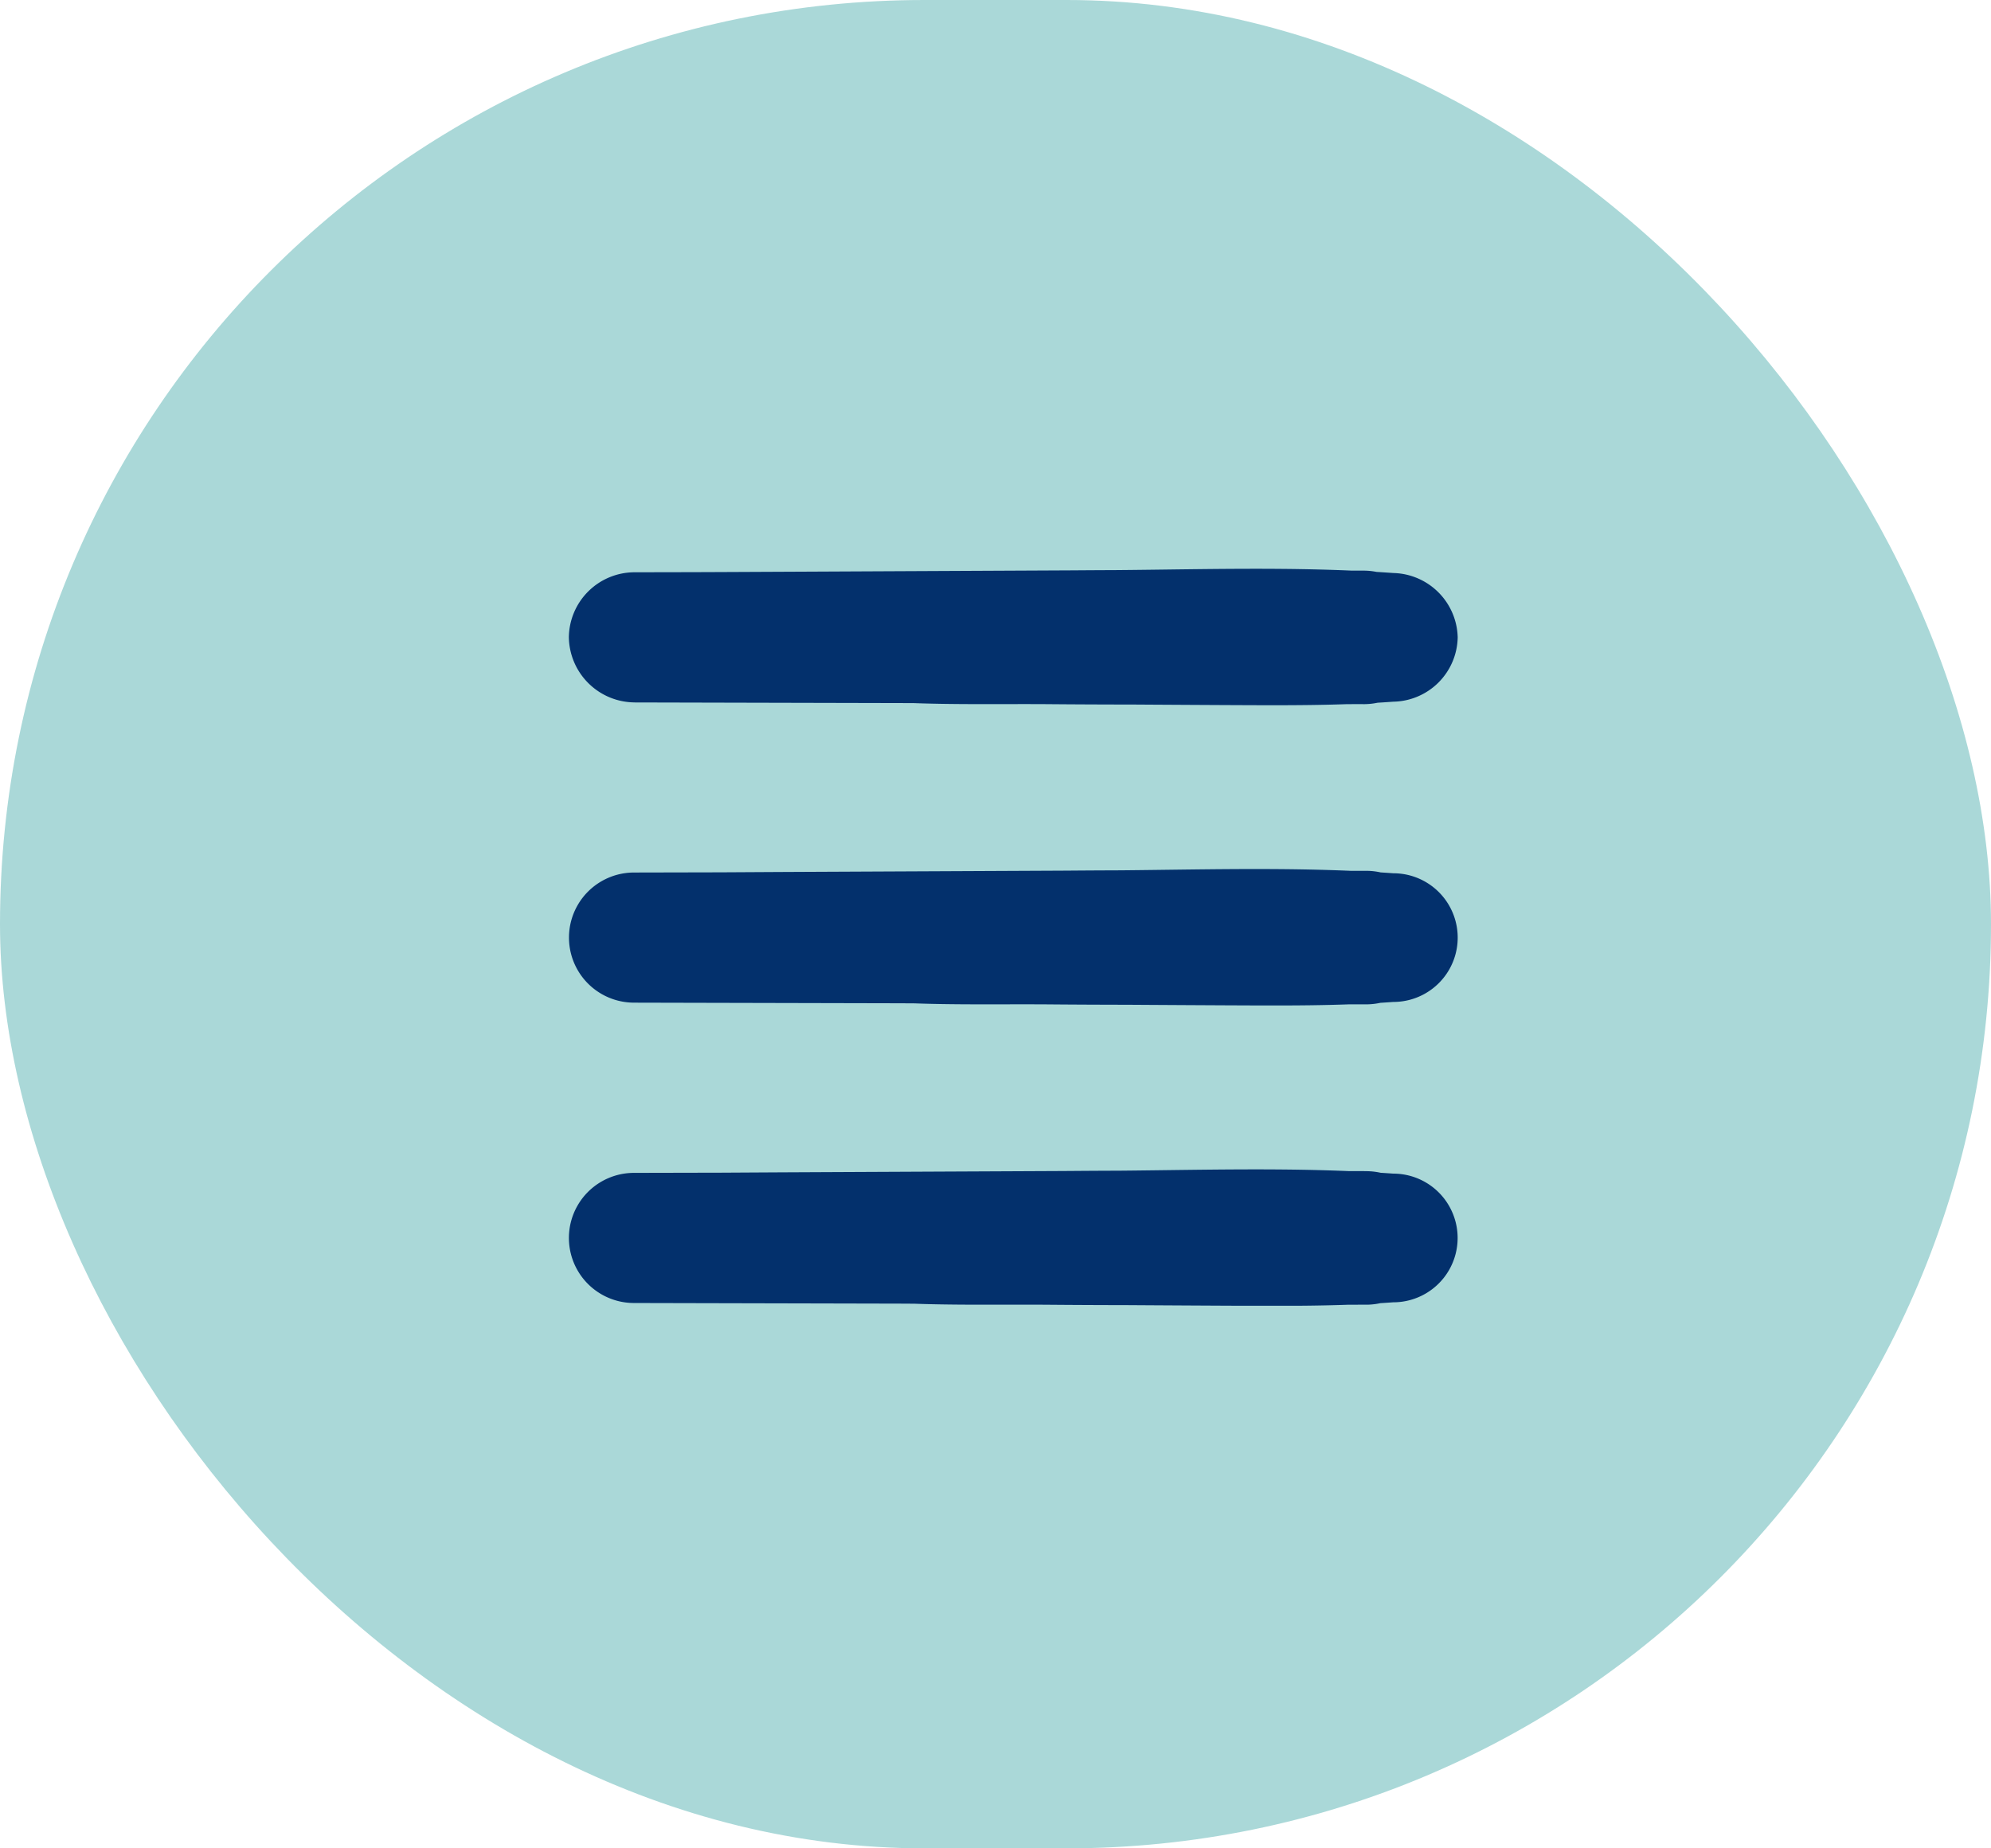
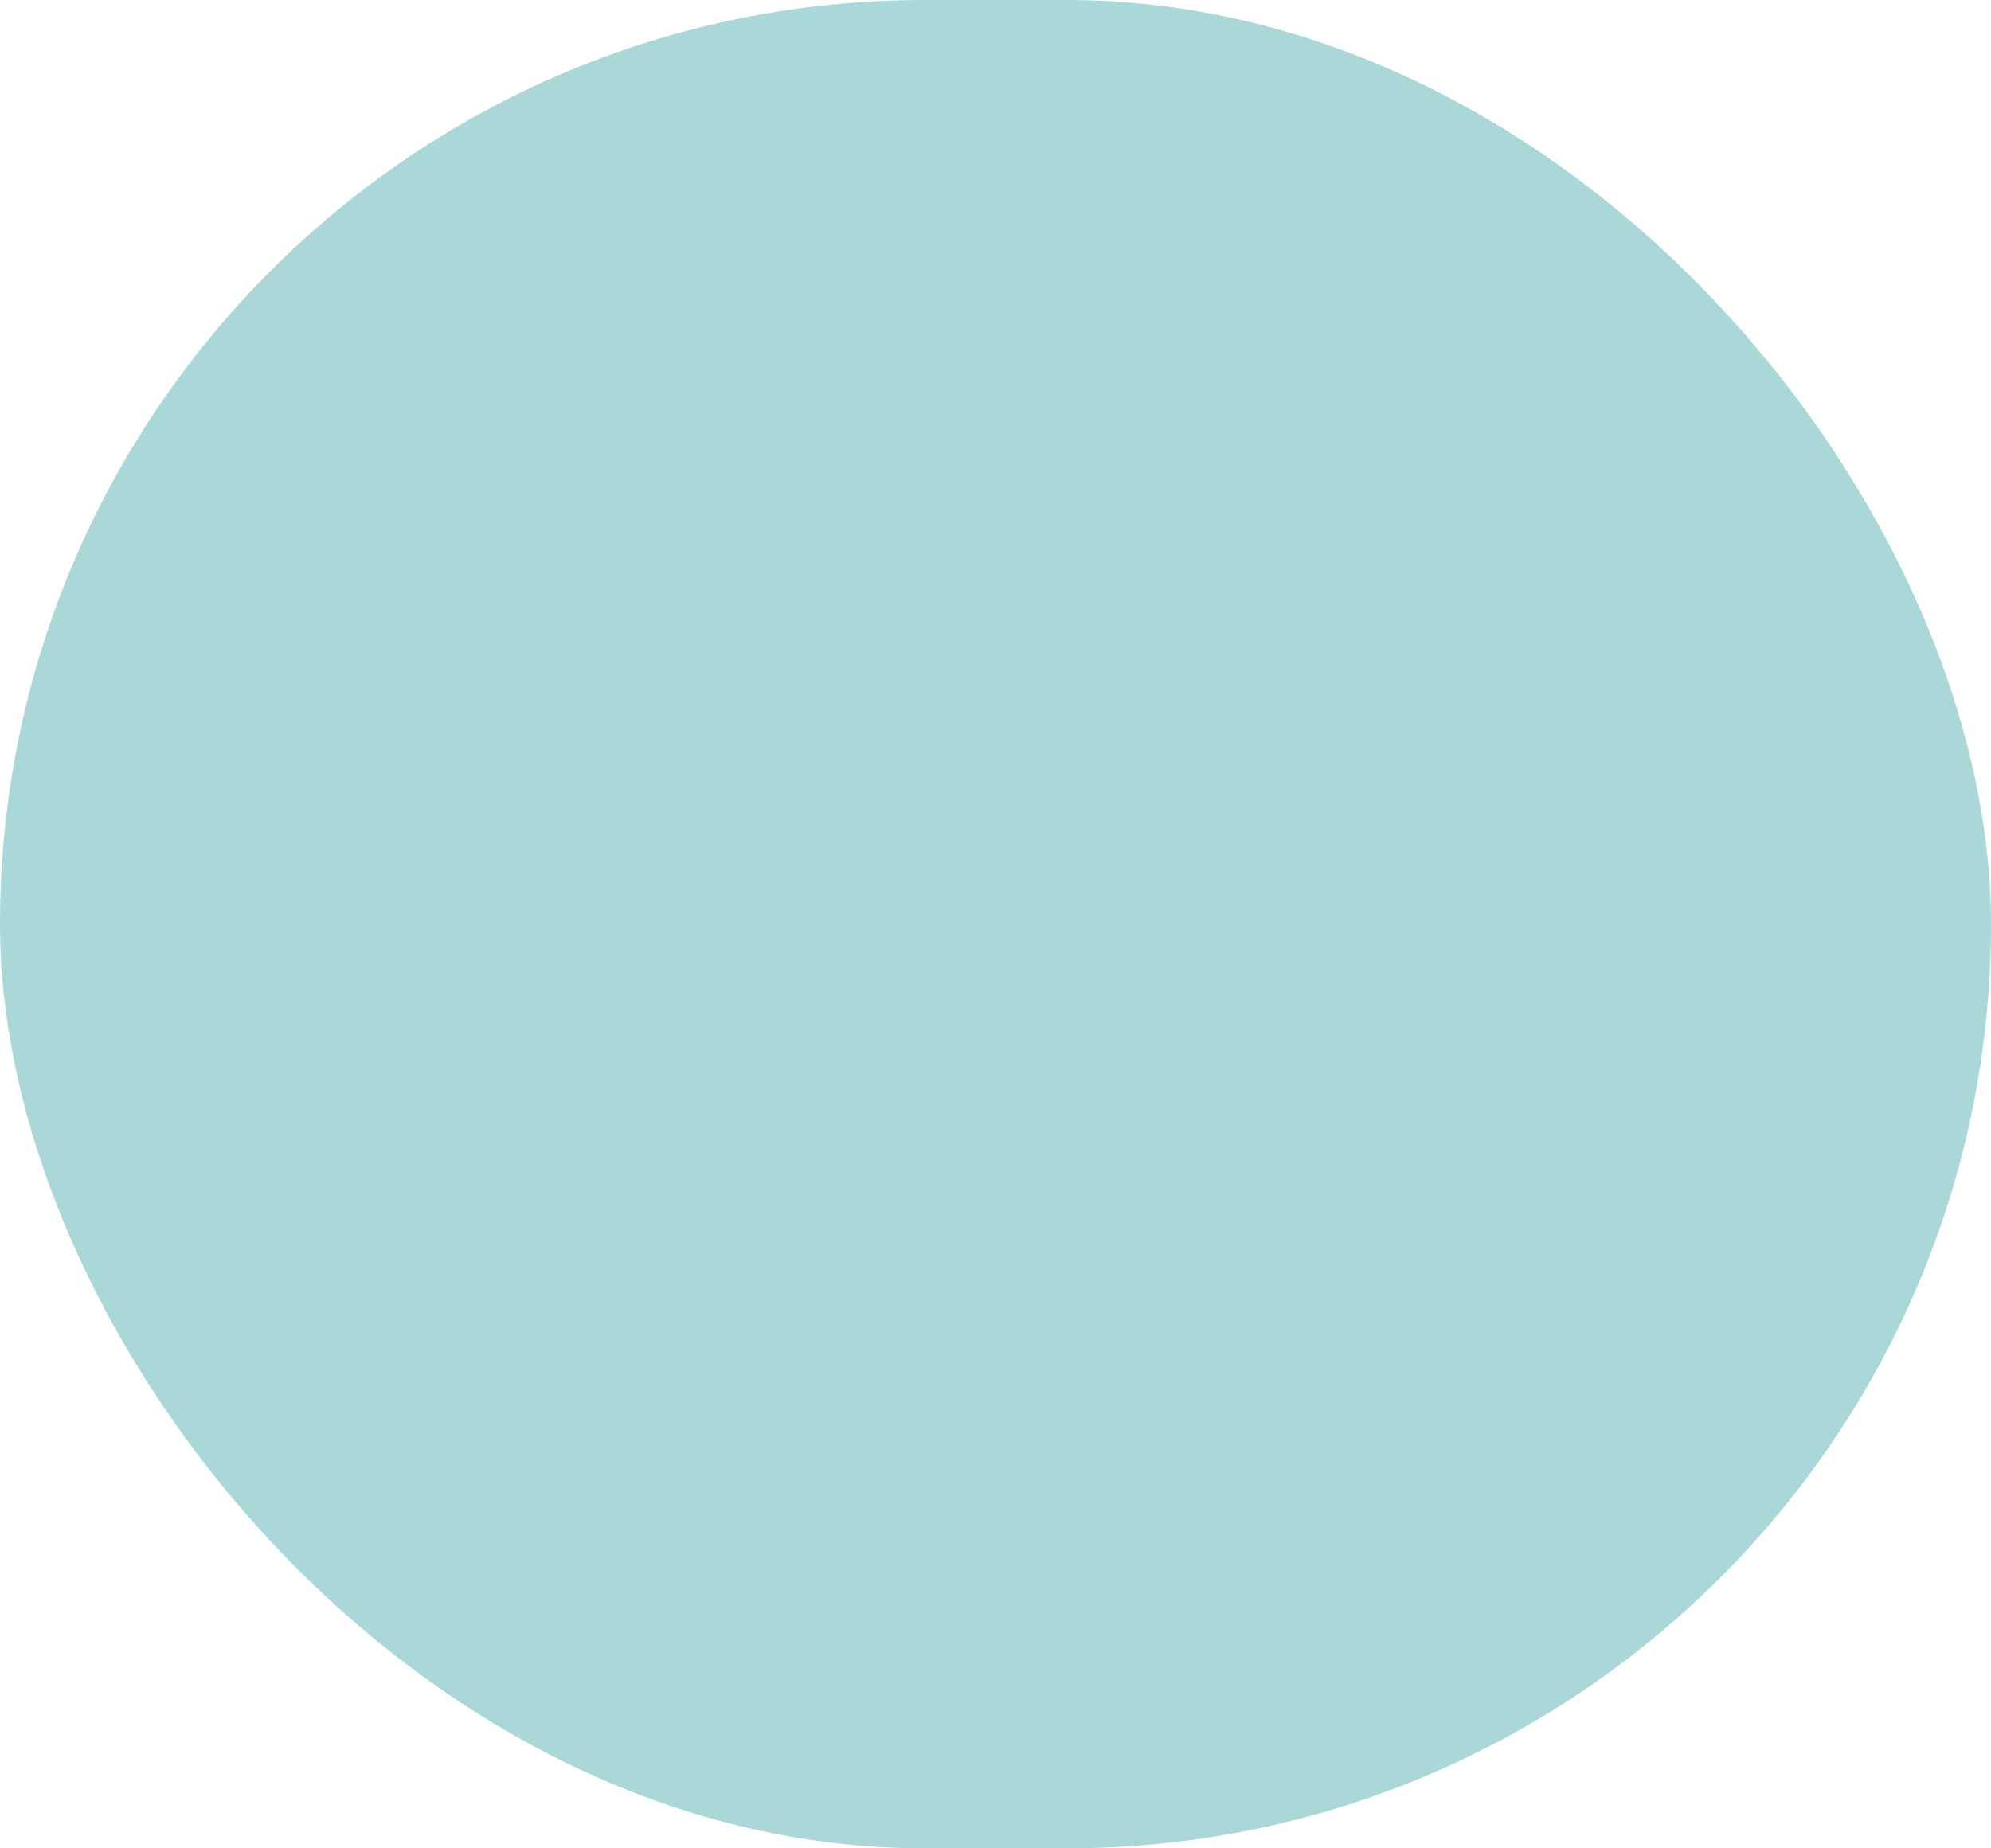
<svg xmlns="http://www.w3.org/2000/svg" data-name="Composant 22 – 2" width="56" height="52">
  <defs>
    <clipPath id="a">
-       <path data-name="Rectangle 115" fill="#03306c" d="M0 0h25v20.734H0z" />
-     </clipPath>
+       </clipPath>
  </defs>
  <rect data-name="Rectangle 98" width="56" height="52" rx="26" fill="#aad8d8" />
  <g data-name="Groupe 174" transform="translate(16 16)" clip-path="url(#a)" fill="#03306c">
-     <path data-name="Tracé 344" d="m1.181 2.412.787.347a7.088 7.088 0 0 0 1.083.332 8.647 8.647 0 0 0 .926.231l1.017.156a41.56 41.56 0 0 0 4.455.293c1.362.06 2.735.029 4.1.04 1.39.012 2.78.012 4.17.009l4.664-.011V.054L6.406.091 1.831.1A1.851 1.851 0 0 0 0 1.931a1.862 1.862 0 0 0 1.83 1.83c5.539-.013 11.079.048 16.618.075 1.583.007 3.158.022 4.738-.095A1.845 1.845 0 0 0 25 1.931a1.855 1.855 0 0 0-1.81-1.81c-2.77-.2-5.568-.091-8.344-.078l-8.277.04C4.99.09 3.411.1 1.831.1v3.662l15.976.038 4.574.01a1.9 1.9 0 0 0 1.878-1.878A1.911 1.911 0 0 0 22.381.054c-2.756-.007-5.513-.03-8.269-.007S8.592.048 5.844.26C5.379.3 4.911.4 4.451.468a6.942 6.942 0 0 0-1.074.2C2.987.8 2.577.843 2.2 1c-.342.145-.68.3-1.02.448a.56.56 0 0 0 0 .962" />
-     <path data-name="Tracé 345" d="m1.181 10.858.787.347a7.087 7.087 0 0 0 1.083.332 8.646 8.646 0 0 0 .926.231l1.017.156a41.559 41.559 0 0 0 4.455.293c1.362.06 2.735.029 4.1.04 1.39.012 2.78.012 4.17.009l4.664-.011V8.5l-15.975.037-4.574.01a1.83 1.83 0 1 0 0 3.661c5.539-.013 11.079.048 16.618.075 1.583.007 3.158.022 4.738-.095a1.81 1.81 0 1 0 0-3.62c-2.77-.2-5.568-.091-8.344-.078l-8.274.039c-1.579.007-3.159.022-4.738.018v3.661l15.975.037 4.574.01a1.878 1.878 0 1 0 0-3.755c-2.756-.006-5.513-.029-8.268-.007s-5.521 0-8.269.213c-.465.036-.933.137-1.393.208a6.942 6.942 0 0 0-1.074.2c-.39.124-.8.17-1.176.33-.342.145-.68.3-1.02.448a.56.56 0 0 0 0 .962" />
-     <path data-name="Tracé 346" d="m1.181 19.305.787.347a7.087 7.087 0 0 0 1.082.335 8.645 8.645 0 0 0 .926.231l1.017.156a41.559 41.559 0 0 0 4.455.293c1.362.06 2.735.029 4.1.04 1.39.012 2.78.012 4.17.009l4.664-.011v-3.758l-15.976.04-4.574.01a1.83 1.83 0 1 0 0 3.661c5.539-.013 11.079.048 16.618.075 1.583.007 3.158.022 4.738-.095a1.81 1.81 0 1 0 0-3.62c-2.77-.2-5.568-.091-8.344-.078l-8.274.039c-1.579.007-3.159.022-4.738.018v3.661l15.975.037 4.574.01a1.878 1.878 0 1 0 0-3.755c-2.756-.006-5.513-.029-8.268-.007s-5.521 0-8.269.213c-.465.036-.933.137-1.393.208a6.942 6.942 0 0 0-1.074.2c-.39.124-.8.17-1.176.33-.342.145-.68.3-1.02.448a.56.56 0 0 0 0 .962" />
-   </g>
+     </g>
</svg>